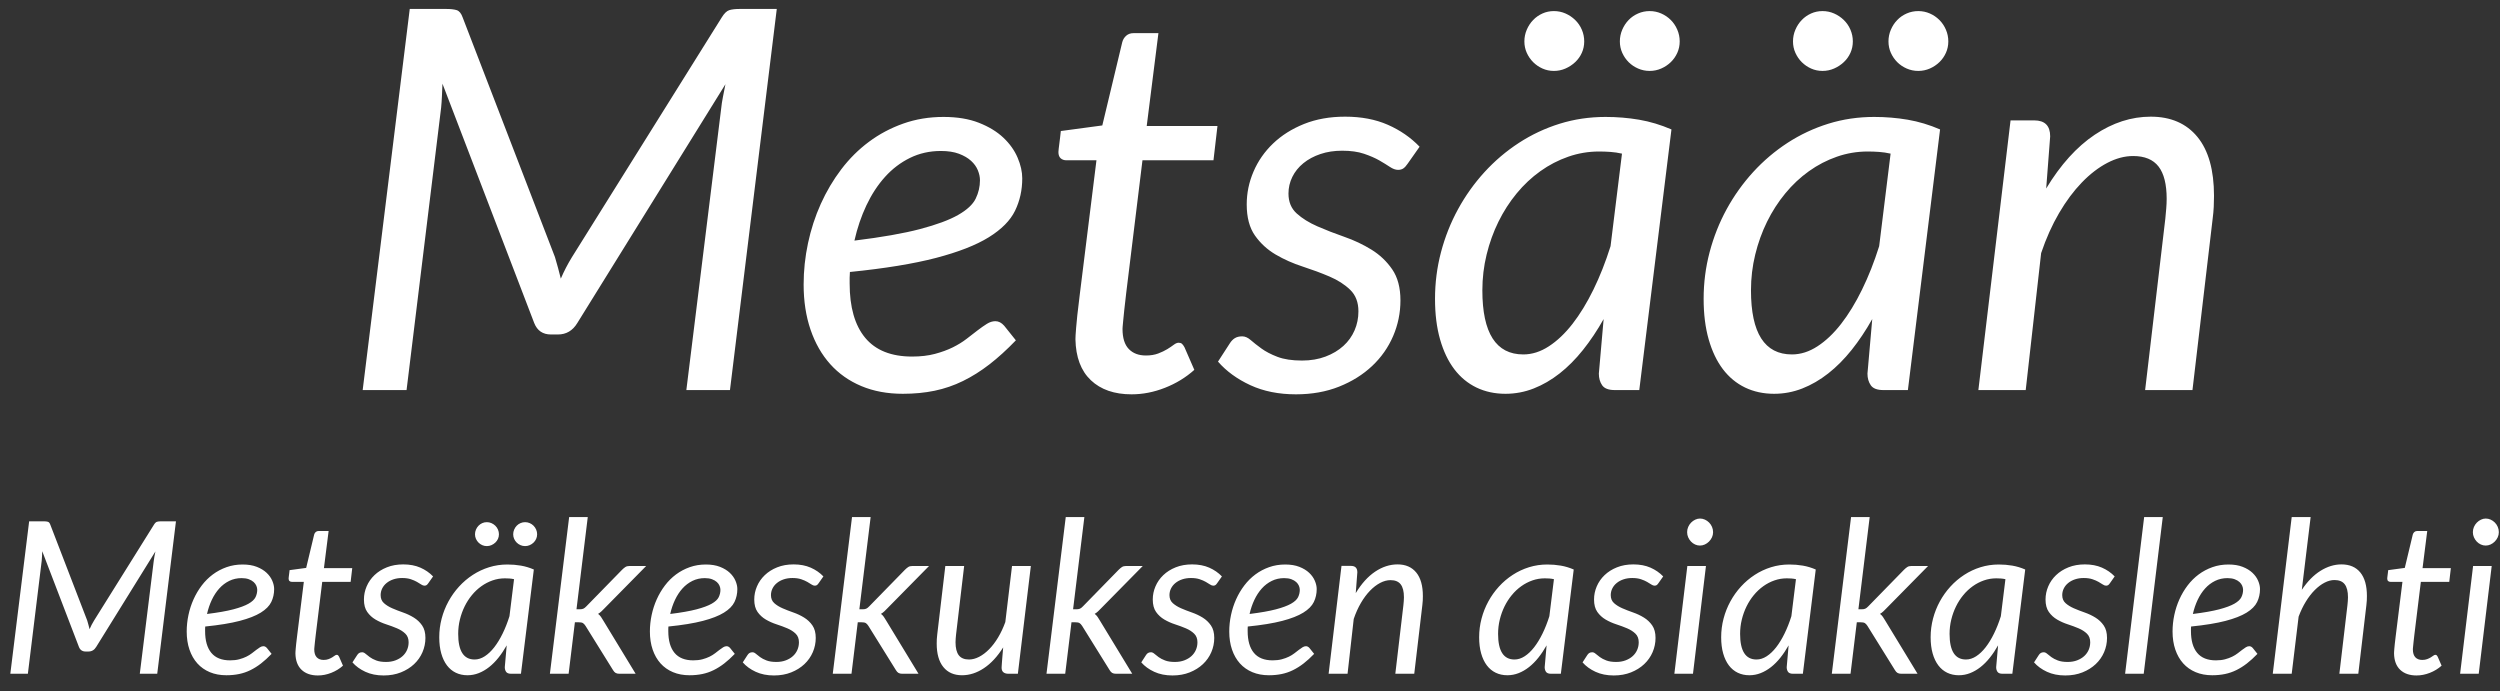
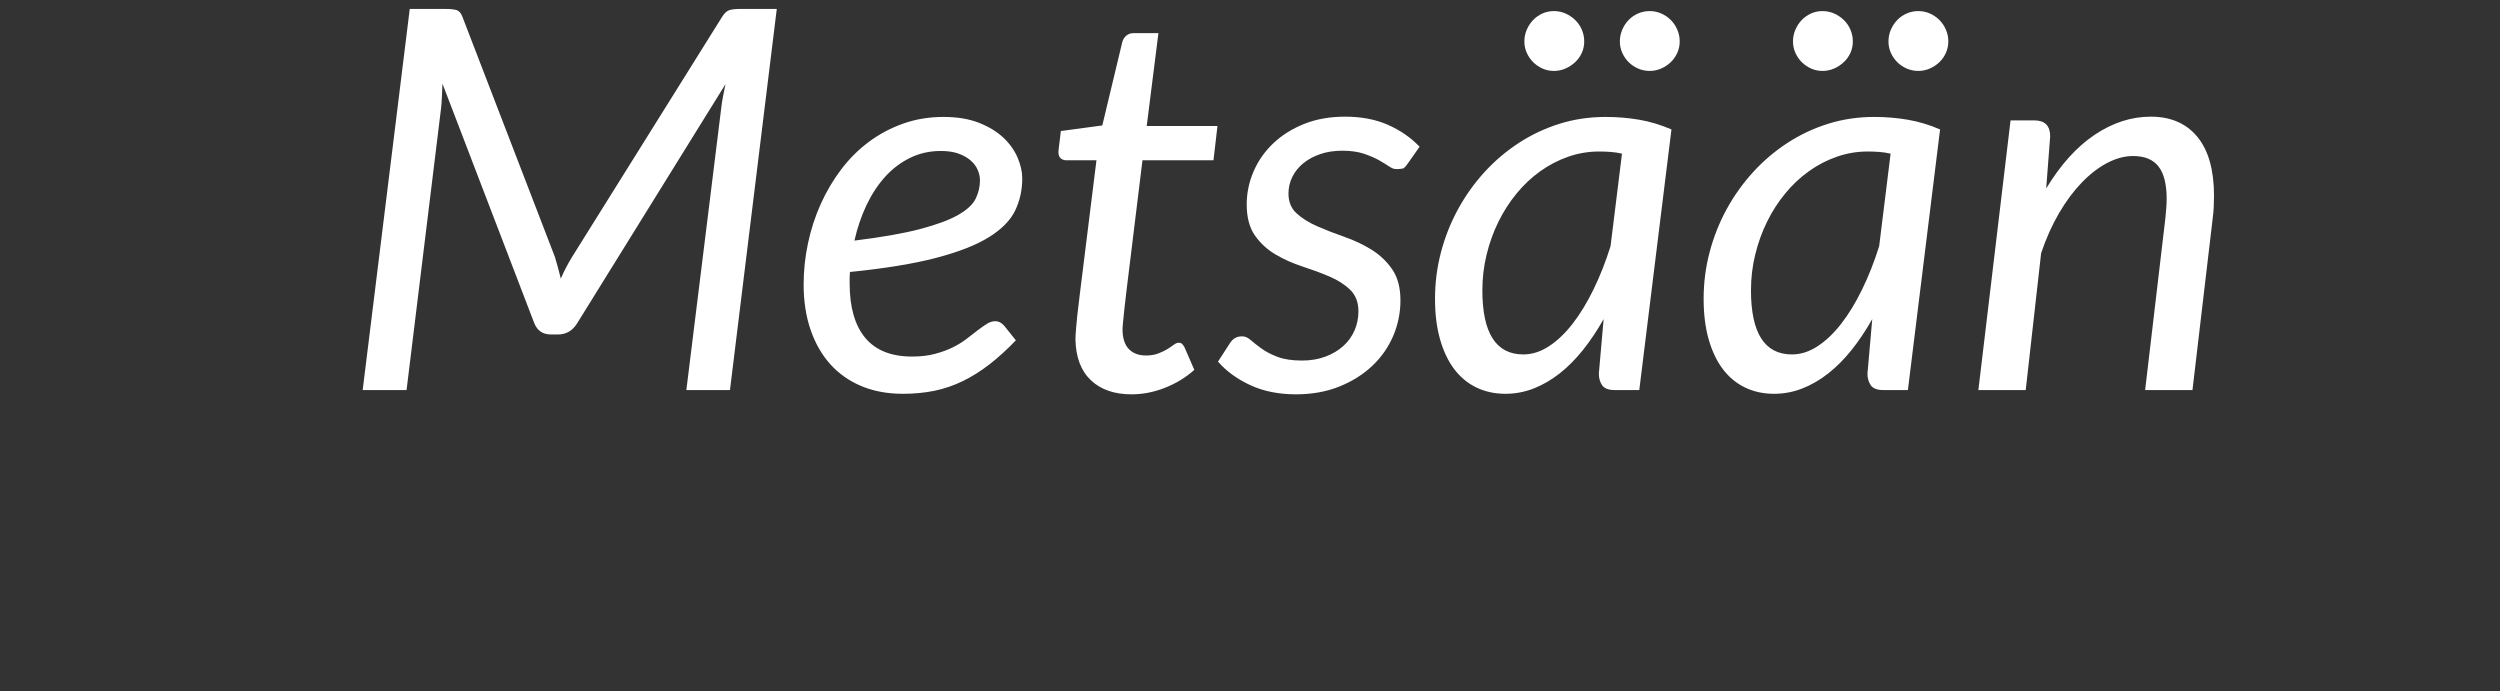
<svg xmlns="http://www.w3.org/2000/svg" width="141px" height="39px" viewBox="0 0 141 39" version="1.1">
  <rect x="0" y="0" width="141" height="39" fill="#333333" stroke="none" />
  <title>LOGO</title>
  <desc>Created with Sketch.</desc>
  <g id="Symbols" stroke="none" stroke-width="1" fill="none" fill-rule="evenodd">
    <g id="Mobile/Common/Header" transform="translate(-115, -22)" fill="#FFFFFF">
      <g id="Top">
        <g>
          <g id="LOGO" transform="translate(115, 18)">
-             <path d="M4.92,39 C4.944,39.084 4.967,39.165 4.989,39.243 C5.011,39.321 5.032,39.402 5.052,39.486 C5.124,39.318 5.208,39.156 5.304,39 L8.682,33.594 C8.738,33.502 8.795,33.447 8.853,33.429 C8.911,33.411 8.99,33.402 9.09,33.402 L9.924,33.402 L8.868,42 L7.884,42 L8.67,35.646 C8.678,35.566 8.691,35.48 8.709,35.388 C8.727,35.296 8.746,35.2 8.766,35.1 L5.424,40.488 C5.32,40.66 5.174,40.746 4.986,40.746 L4.83,40.746 C4.646,40.746 4.52,40.66 4.452,40.488 L2.382,35.088 C2.378,35.184 2.374,35.278 2.37,35.37 C2.366,35.462 2.36,35.548 2.352,35.628 L1.572,42 L0.582,42 L1.644,33.402 L2.466,33.402 C2.566,33.402 2.645,33.411 2.703,33.429 C2.761,33.447 2.806,33.502 2.838,33.594 L4.92,39 Z M15.462,37.224 C15.462,37.488 15.408,37.731 15.3,37.953 C15.192,38.175 14.994,38.375 14.706,38.553 C14.418,38.731 14.022,38.886 13.518,39.018 C13.014,39.15 12.366,39.256 11.574,39.336 C11.57,39.38 11.568,39.423 11.568,39.465 L11.568,39.594 C11.568,40.13 11.685,40.539 11.919,40.821 C12.153,41.103 12.506,41.244 12.978,41.244 C13.17,41.244 13.341,41.224 13.491,41.184 C13.641,41.144 13.775,41.095 13.893,41.037 C14.011,40.979 14.115,40.915 14.205,40.845 C14.295,40.775 14.378,40.711 14.454,40.653 C14.53,40.595 14.6,40.546 14.664,40.506 C14.728,40.466 14.792,40.446 14.856,40.446 C14.928,40.446 14.994,40.48 15.054,40.548 L15.318,40.878 C15.114,41.09 14.915,41.271 14.721,41.421 C14.527,41.571 14.328,41.696 14.124,41.796 C13.92,41.896 13.707,41.969 13.485,42.015 C13.263,42.061 13.024,42.084 12.768,42.084 C12.42,42.084 12.108,42.026 11.832,41.91 C11.556,41.794 11.322,41.629 11.13,41.415 C10.938,41.201 10.79,40.942 10.686,40.638 C10.582,40.334 10.53,39.994 10.53,39.618 C10.53,39.306 10.563,38.995 10.629,38.685 C10.695,38.375 10.791,38.08 10.917,37.8 C11.043,37.52 11.197,37.26 11.379,37.02 C11.561,36.78 11.769,36.573 12.003,36.399 C12.237,36.225 12.495,36.088 12.777,35.988 C13.059,35.888 13.362,35.838 13.686,35.838 C13.994,35.838 14.26,35.882 14.484,35.97 C14.708,36.058 14.892,36.17 15.036,36.306 C15.18,36.442 15.287,36.592 15.357,36.756 C15.427,36.92 15.462,37.076 15.462,37.224 Z M13.626,36.606 C13.374,36.606 13.142,36.658 12.93,36.762 C12.718,36.866 12.53,37.009 12.366,37.191 C12.202,37.373 12.062,37.587 11.946,37.833 C11.83,38.079 11.74,38.344 11.676,38.628 C12.292,38.552 12.786,38.465 13.158,38.367 C13.53,38.269 13.816,38.163 14.016,38.049 C14.216,37.935 14.348,37.812 14.412,37.68 C14.476,37.548 14.508,37.41 14.508,37.266 C14.508,37.194 14.492,37.119 14.46,37.041 C14.428,36.963 14.377,36.892 14.307,36.828 C14.237,36.764 14.146,36.711 14.034,36.669 C13.922,36.627 13.786,36.606 13.626,36.606 Z M16.662,40.854 C16.662,40.83 16.663,40.799 16.665,40.761 C16.667,40.723 16.671,40.668 16.677,40.596 C16.683,40.524 16.692,40.43 16.704,40.314 C16.716,40.198 16.734,40.046 16.758,39.858 L17.136,36.816 L16.458,36.816 C16.406,36.816 16.363,36.801 16.329,36.771 C16.295,36.741 16.278,36.694 16.278,36.63 C16.278,36.618 16.28,36.594 16.284,36.558 C16.288,36.522 16.293,36.481 16.299,36.435 C16.305,36.389 16.311,36.342 16.317,36.294 C16.323,36.246 16.328,36.2 16.332,36.156 L17.268,36.03 L17.718,34.152 C17.734,34.092 17.764,34.043 17.808,34.005 C17.852,33.967 17.906,33.948 17.97,33.948 L18.534,33.948 L18.27,36.042 L19.866,36.042 L19.776,36.816 L18.174,36.816 L17.808,39.804 C17.788,39.968 17.773,40.1 17.763,40.2 L17.739,40.44 C17.733,40.5 17.729,40.542 17.727,40.566 C17.725,40.59 17.724,40.608 17.724,40.62 C17.724,40.824 17.771,40.975 17.865,41.073 C17.959,41.171 18.088,41.22 18.252,41.22 C18.356,41.22 18.448,41.205 18.528,41.175 C18.608,41.145 18.677,41.112 18.735,41.076 C18.793,41.04 18.842,41.007 18.882,40.977 C18.922,40.947 18.958,40.932 18.99,40.932 C19.022,40.932 19.047,40.94 19.065,40.956 C19.083,40.972 19.102,40.998 19.122,41.034 L19.344,41.544 C19.152,41.716 18.931,41.851 18.681,41.949 C18.431,42.047 18.18,42.096 17.928,42.096 C17.54,42.096 17.234,41.99 17.01,41.778 C16.786,41.566 16.67,41.258 16.662,40.854 Z M24.156,36.894 C24.124,36.942 24.092,36.977 24.06,36.999 C24.028,37.021 23.988,37.032 23.94,37.032 C23.884,37.032 23.823,37.01 23.757,36.966 C23.691,36.922 23.611,36.873 23.517,36.819 C23.423,36.765 23.308,36.715 23.172,36.669 C23.036,36.623 22.872,36.6 22.68,36.6 C22.5,36.6 22.336,36.625 22.188,36.675 C22.04,36.725 21.912,36.794 21.804,36.882 C21.696,36.97 21.613,37.073 21.555,37.191 C21.497,37.309 21.468,37.434 21.468,37.566 C21.468,37.754 21.53,37.904 21.654,38.016 C21.778,38.128 21.934,38.225 22.122,38.307 C22.31,38.389 22.513,38.468 22.731,38.544 C22.949,38.62 23.152,38.716 23.34,38.832 C23.528,38.948 23.684,39.096 23.808,39.276 C23.932,39.456 23.994,39.69 23.994,39.978 C23.994,40.258 23.939,40.526 23.829,40.782 C23.719,41.038 23.561,41.263 23.355,41.457 C23.149,41.651 22.901,41.806 22.611,41.922 C22.321,42.038 21.996,42.096 21.636,42.096 C21.248,42.096 20.905,42.027 20.607,41.889 C20.309,41.751 20.066,41.574 19.878,41.358 L20.142,40.95 C20.174,40.898 20.212,40.858 20.256,40.83 C20.3,40.802 20.356,40.788 20.424,40.788 C20.488,40.788 20.552,40.816 20.616,40.872 C20.68,40.928 20.76,40.991 20.856,41.061 C20.952,41.131 21.073,41.194 21.219,41.25 C21.365,41.306 21.55,41.334 21.774,41.334 C21.97,41.334 22.147,41.304 22.305,41.244 C22.463,41.184 22.597,41.104 22.707,41.004 C22.817,40.904 22.901,40.787 22.959,40.653 C23.017,40.519 23.046,40.376 23.046,40.224 C23.046,40.02 22.984,39.858 22.86,39.738 C22.736,39.618 22.58,39.518 22.392,39.438 C22.204,39.358 22.002,39.283 21.786,39.213 C21.57,39.143 21.368,39.053 21.18,38.943 C20.992,38.833 20.836,38.69 20.712,38.514 C20.588,38.338 20.526,38.104 20.526,37.812 C20.526,37.556 20.577,37.309 20.679,37.071 C20.781,36.833 20.928,36.622 21.12,36.438 C21.312,36.254 21.545,36.107 21.819,35.997 C22.093,35.887 22.402,35.832 22.746,35.832 C23.11,35.832 23.431,35.893 23.709,36.015 C23.987,36.137 24.226,36.302 24.426,36.51 L24.156,36.894 Z M29.382,42 L28.83,42 C28.69,42 28.595,41.964 28.545,41.892 C28.495,41.82 28.47,41.732 28.47,41.628 L28.578,40.398 C28.434,40.654 28.279,40.886 28.113,41.094 C27.947,41.302 27.771,41.479 27.585,41.625 C27.399,41.771 27.204,41.884 27,41.964 C26.796,42.044 26.584,42.084 26.364,42.084 C26.124,42.084 25.906,42.037 25.71,41.943 C25.514,41.849 25.347,41.711 25.209,41.529 C25.071,41.347 24.964,41.123 24.888,40.857 C24.812,40.591 24.774,40.286 24.774,39.942 C24.774,39.582 24.819,39.231 24.909,38.889 C24.999,38.547 25.127,38.224 25.293,37.92 C25.459,37.616 25.658,37.337 25.89,37.083 C26.122,36.829 26.381,36.609 26.667,36.423 C26.953,36.237 27.26,36.093 27.588,35.991 C27.916,35.889 28.26,35.838 28.62,35.838 C28.88,35.838 29.133,35.859 29.379,35.901 C29.625,35.943 29.868,36.016 30.108,36.12 L29.382,42 Z M26.766,41.196 C26.962,41.196 27.154,41.135 27.342,41.013 C27.53,40.891 27.708,40.722 27.876,40.506 C28.044,40.29 28.201,40.033 28.347,39.735 C28.493,39.437 28.622,39.11 28.734,38.754 L28.992,36.666 C28.904,36.646 28.817,36.633 28.731,36.627 C28.645,36.621 28.56,36.618 28.476,36.618 C28.236,36.618 28.004,36.657 27.78,36.735 C27.556,36.813 27.346,36.922 27.15,37.062 C26.954,37.202 26.776,37.369 26.616,37.563 C26.456,37.757 26.319,37.97 26.205,38.202 C26.091,38.434 26.002,38.681 25.938,38.943 C25.874,39.205 25.842,39.474 25.842,39.75 C25.842,40.714 26.15,41.196 26.766,41.196 Z M28.14,34.134 C28.14,34.226 28.122,34.312 28.086,34.392 C28.05,34.472 28,34.542 27.936,34.602 C27.872,34.662 27.799,34.71 27.717,34.746 C27.635,34.782 27.548,34.8 27.456,34.8 C27.364,34.8 27.278,34.782 27.198,34.746 C27.118,34.71 27.048,34.662 26.988,34.602 C26.928,34.542 26.88,34.472 26.844,34.392 C26.808,34.312 26.79,34.226 26.79,34.134 C26.79,34.042 26.808,33.954 26.844,33.87 C26.88,33.786 26.928,33.713 26.988,33.651 C27.048,33.589 27.118,33.54 27.198,33.504 C27.278,33.468 27.364,33.45 27.456,33.45 C27.548,33.45 27.635,33.468 27.717,33.504 C27.799,33.54 27.872,33.589 27.936,33.651 C28,33.713 28.05,33.786 28.086,33.87 C28.122,33.954 28.14,34.042 28.14,34.134 Z M30.294,34.134 C30.294,34.226 30.276,34.312 30.24,34.392 C30.204,34.472 30.155,34.542 30.093,34.602 C30.031,34.662 29.959,34.71 29.877,34.746 C29.795,34.782 29.708,34.8 29.616,34.8 C29.524,34.8 29.437,34.782 29.355,34.746 C29.273,34.71 29.202,34.662 29.142,34.602 C29.082,34.542 29.034,34.472 28.998,34.392 C28.962,34.312 28.944,34.226 28.944,34.134 C28.944,34.042 28.962,33.954 28.998,33.87 C29.034,33.786 29.082,33.713 29.142,33.651 C29.202,33.589 29.273,33.54 29.355,33.504 C29.437,33.468 29.524,33.45 29.616,33.45 C29.708,33.45 29.795,33.468 29.877,33.504 C29.959,33.54 30.031,33.589 30.093,33.651 C30.155,33.713 30.204,33.786 30.24,33.87 C30.276,33.954 30.294,34.042 30.294,34.134 Z M33.15,33.162 L32.514,38.364 L32.7,38.364 C32.78,38.364 32.846,38.353 32.898,38.331 C32.95,38.309 33.008,38.264 33.072,38.196 L35.082,36.138 C35.146,36.074 35.208,36.022 35.268,35.982 C35.328,35.942 35.406,35.922 35.502,35.922 L36.444,35.922 L34.098,38.304 C34.038,38.368 33.979,38.427 33.921,38.481 C33.863,38.535 33.8,38.582 33.732,38.622 C33.796,38.67 33.85,38.726 33.894,38.79 C33.938,38.854 33.982,38.924 34.026,39 L35.85,42 L34.932,42 C34.844,42 34.773,41.984 34.719,41.952 C34.665,41.92 34.616,41.866 34.572,41.79 L33.024,39.3 C32.972,39.22 32.921,39.166 32.871,39.138 C32.821,39.11 32.74,39.096 32.628,39.096 L32.424,39.096 L32.07,42 L31.014,42 L32.1,33.162 L33.15,33.162 Z M41.586,37.224 C41.586,37.488 41.532,37.731 41.424,37.953 C41.316,38.175 41.118,38.375 40.83,38.553 C40.542,38.731 40.146,38.886 39.642,39.018 C39.138,39.15 38.49,39.256 37.698,39.336 C37.694,39.38 37.692,39.423 37.692,39.465 L37.692,39.594 C37.692,40.13 37.809,40.539 38.043,40.821 C38.277,41.103 38.63,41.244 39.102,41.244 C39.294,41.244 39.465,41.224 39.615,41.184 C39.765,41.144 39.899,41.095 40.017,41.037 C40.135,40.979 40.239,40.915 40.329,40.845 C40.419,40.775 40.502,40.711 40.578,40.653 C40.654,40.595 40.724,40.546 40.788,40.506 C40.852,40.466 40.916,40.446 40.98,40.446 C41.052,40.446 41.118,40.48 41.178,40.548 L41.442,40.878 C41.238,41.09 41.039,41.271 40.845,41.421 C40.651,41.571 40.452,41.696 40.248,41.796 C40.044,41.896 39.831,41.969 39.609,42.015 C39.387,42.061 39.148,42.084 38.892,42.084 C38.544,42.084 38.232,42.026 37.956,41.91 C37.68,41.794 37.446,41.629 37.254,41.415 C37.062,41.201 36.914,40.942 36.81,40.638 C36.706,40.334 36.654,39.994 36.654,39.618 C36.654,39.306 36.687,38.995 36.753,38.685 C36.819,38.375 36.915,38.08 37.041,37.8 C37.167,37.52 37.321,37.26 37.503,37.02 C37.685,36.78 37.893,36.573 38.127,36.399 C38.361,36.225 38.619,36.088 38.901,35.988 C39.183,35.888 39.486,35.838 39.81,35.838 C40.118,35.838 40.384,35.882 40.608,35.97 C40.832,36.058 41.016,36.17 41.16,36.306 C41.304,36.442 41.411,36.592 41.481,36.756 C41.551,36.92 41.586,37.076 41.586,37.224 Z M39.75,36.606 C39.498,36.606 39.266,36.658 39.054,36.762 C38.842,36.866 38.654,37.009 38.49,37.191 C38.326,37.373 38.186,37.587 38.07,37.833 C37.954,38.079 37.864,38.344 37.8,38.628 C38.416,38.552 38.91,38.465 39.282,38.367 C39.654,38.269 39.94,38.163 40.14,38.049 C40.34,37.935 40.472,37.812 40.536,37.68 C40.6,37.548 40.632,37.41 40.632,37.266 C40.632,37.194 40.616,37.119 40.584,37.041 C40.552,36.963 40.501,36.892 40.431,36.828 C40.361,36.764 40.27,36.711 40.158,36.669 C40.046,36.627 39.91,36.606 39.75,36.606 Z M46.17,36.894 C46.138,36.942 46.106,36.977 46.074,36.999 C46.042,37.021 46.002,37.032 45.954,37.032 C45.898,37.032 45.837,37.01 45.771,36.966 C45.705,36.922 45.625,36.873 45.531,36.819 C45.437,36.765 45.322,36.715 45.186,36.669 C45.05,36.623 44.886,36.6 44.694,36.6 C44.514,36.6 44.35,36.625 44.202,36.675 C44.054,36.725 43.926,36.794 43.818,36.882 C43.71,36.97 43.627,37.073 43.569,37.191 C43.511,37.309 43.482,37.434 43.482,37.566 C43.482,37.754 43.544,37.904 43.668,38.016 C43.792,38.128 43.948,38.225 44.136,38.307 C44.324,38.389 44.527,38.468 44.745,38.544 C44.963,38.62 45.166,38.716 45.354,38.832 C45.542,38.948 45.698,39.096 45.822,39.276 C45.946,39.456 46.008,39.69 46.008,39.978 C46.008,40.258 45.953,40.526 45.843,40.782 C45.733,41.038 45.575,41.263 45.369,41.457 C45.163,41.651 44.915,41.806 44.625,41.922 C44.335,42.038 44.01,42.096 43.65,42.096 C43.262,42.096 42.919,42.027 42.621,41.889 C42.323,41.751 42.08,41.574 41.892,41.358 L42.156,40.95 C42.188,40.898 42.226,40.858 42.27,40.83 C42.314,40.802 42.37,40.788 42.438,40.788 C42.502,40.788 42.566,40.816 42.63,40.872 C42.694,40.928 42.774,40.991 42.87,41.061 C42.966,41.131 43.087,41.194 43.233,41.25 C43.379,41.306 43.564,41.334 43.788,41.334 C43.984,41.334 44.161,41.304 44.319,41.244 C44.477,41.184 44.611,41.104 44.721,41.004 C44.831,40.904 44.915,40.787 44.973,40.653 C45.031,40.519 45.06,40.376 45.06,40.224 C45.06,40.02 44.998,39.858 44.874,39.738 C44.75,39.618 44.594,39.518 44.406,39.438 C44.218,39.358 44.016,39.283 43.8,39.213 C43.584,39.143 43.382,39.053 43.194,38.943 C43.006,38.833 42.85,38.69 42.726,38.514 C42.602,38.338 42.54,38.104 42.54,37.812 C42.54,37.556 42.591,37.309 42.693,37.071 C42.795,36.833 42.942,36.622 43.134,36.438 C43.326,36.254 43.559,36.107 43.833,35.997 C44.107,35.887 44.416,35.832 44.76,35.832 C45.124,35.832 45.445,35.893 45.723,36.015 C46.001,36.137 46.24,36.302 46.44,36.51 L46.17,36.894 Z M49.104,33.162 L48.468,38.364 L48.654,38.364 C48.734,38.364 48.8,38.353 48.852,38.331 C48.904,38.309 48.962,38.264 49.026,38.196 L51.036,36.138 C51.1,36.074 51.162,36.022 51.222,35.982 C51.282,35.942 51.36,35.922 51.456,35.922 L52.398,35.922 L50.052,38.304 C49.992,38.368 49.933,38.427 49.875,38.481 C49.817,38.535 49.754,38.582 49.686,38.622 C49.75,38.67 49.804,38.726 49.848,38.79 C49.892,38.854 49.936,38.924 49.98,39 L51.804,42 L50.886,42 C50.798,42 50.727,41.984 50.673,41.952 C50.619,41.92 50.57,41.866 50.526,41.79 L48.978,39.3 C48.926,39.22 48.875,39.166 48.825,39.138 C48.775,39.11 48.694,39.096 48.582,39.096 L48.378,39.096 L48.024,42 L46.968,42 L48.054,33.162 L49.104,33.162 Z M54.378,35.922 L53.922,39.786 C53.914,39.866 53.907,39.942 53.901,40.014 C53.895,40.086 53.892,40.156 53.892,40.224 C53.892,40.552 53.953,40.796 54.075,40.956 C54.197,41.116 54.39,41.196 54.654,41.196 C54.838,41.196 55.027,41.146 55.221,41.046 C55.415,40.946 55.603,40.804 55.785,40.62 C55.967,40.436 56.136,40.214 56.292,39.954 C56.448,39.694 56.584,39.404 56.7,39.084 L57.078,35.922 L58.14,35.922 L57.408,42 L56.88,42 C56.756,42 56.66,41.972 56.592,41.916 C56.524,41.86 56.49,41.774 56.49,41.658 C56.49,41.654 56.492,41.618 56.496,41.55 C56.5,41.482 56.505,41.408 56.511,41.328 C56.517,41.248 56.523,41.174 56.529,41.106 C56.535,41.038 56.538,41.002 56.538,40.998 L56.58,40.512 C56.256,41.028 55.894,41.419 55.494,41.685 C55.094,41.951 54.682,42.084 54.258,42.084 C53.806,42.084 53.455,41.93 53.205,41.622 C52.955,41.314 52.83,40.872 52.83,40.296 C52.83,40.216 52.832,40.134 52.836,40.05 C52.84,39.966 52.848,39.878 52.86,39.786 L53.316,35.922 L54.378,35.922 Z M61.158,33.162 L60.522,38.364 L60.708,38.364 C60.788,38.364 60.854,38.353 60.906,38.331 C60.958,38.309 61.016,38.264 61.08,38.196 L63.09,36.138 C63.154,36.074 63.216,36.022 63.276,35.982 C63.336,35.942 63.414,35.922 63.51,35.922 L64.452,35.922 L62.106,38.304 C62.046,38.368 61.987,38.427 61.929,38.481 C61.871,38.535 61.808,38.582 61.74,38.622 C61.804,38.67 61.858,38.726 61.902,38.79 C61.946,38.854 61.99,38.924 62.034,39 L63.858,42 L62.94,42 C62.852,42 62.781,41.984 62.727,41.952 C62.673,41.92 62.624,41.866 62.58,41.79 L61.032,39.3 C60.98,39.22 60.929,39.166 60.879,39.138 C60.829,39.11 60.748,39.096 60.636,39.096 L60.432,39.096 L60.078,42 L59.022,42 L60.108,33.162 L61.158,33.162 Z M68.646,36.894 C68.614,36.942 68.582,36.977 68.55,36.999 C68.518,37.021 68.478,37.032 68.43,37.032 C68.374,37.032 68.313,37.01 68.247,36.966 C68.181,36.922 68.101,36.873 68.007,36.819 C67.913,36.765 67.798,36.715 67.662,36.669 C67.526,36.623 67.362,36.6 67.17,36.6 C66.99,36.6 66.826,36.625 66.678,36.675 C66.53,36.725 66.402,36.794 66.294,36.882 C66.186,36.97 66.103,37.073 66.045,37.191 C65.987,37.309 65.958,37.434 65.958,37.566 C65.958,37.754 66.02,37.904 66.144,38.016 C66.268,38.128 66.424,38.225 66.612,38.307 C66.8,38.389 67.003,38.468 67.221,38.544 C67.439,38.62 67.642,38.716 67.83,38.832 C68.018,38.948 68.174,39.096 68.298,39.276 C68.422,39.456 68.484,39.69 68.484,39.978 C68.484,40.258 68.429,40.526 68.319,40.782 C68.209,41.038 68.051,41.263 67.845,41.457 C67.639,41.651 67.391,41.806 67.101,41.922 C66.811,42.038 66.486,42.096 66.126,42.096 C65.738,42.096 65.395,42.027 65.097,41.889 C64.799,41.751 64.556,41.574 64.368,41.358 L64.632,40.95 C64.664,40.898 64.702,40.858 64.746,40.83 C64.79,40.802 64.846,40.788 64.914,40.788 C64.978,40.788 65.042,40.816 65.106,40.872 C65.17,40.928 65.25,40.991 65.346,41.061 C65.442,41.131 65.563,41.194 65.709,41.25 C65.855,41.306 66.04,41.334 66.264,41.334 C66.46,41.334 66.637,41.304 66.795,41.244 C66.953,41.184 67.087,41.104 67.197,41.004 C67.307,40.904 67.391,40.787 67.449,40.653 C67.507,40.519 67.536,40.376 67.536,40.224 C67.536,40.02 67.474,39.858 67.35,39.738 C67.226,39.618 67.07,39.518 66.882,39.438 C66.694,39.358 66.492,39.283 66.276,39.213 C66.06,39.143 65.858,39.053 65.67,38.943 C65.482,38.833 65.326,38.69 65.202,38.514 C65.078,38.338 65.016,38.104 65.016,37.812 C65.016,37.556 65.067,37.309 65.169,37.071 C65.271,36.833 65.418,36.622 65.61,36.438 C65.802,36.254 66.035,36.107 66.309,35.997 C66.583,35.887 66.892,35.832 67.236,35.832 C67.6,35.832 67.921,35.893 68.199,36.015 C68.477,36.137 68.716,36.302 68.916,36.51 L68.646,36.894 Z M74.262,37.224 C74.262,37.488 74.208,37.731 74.1,37.953 C73.992,38.175 73.794,38.375 73.506,38.553 C73.218,38.731 72.822,38.886 72.318,39.018 C71.814,39.15 71.166,39.256 70.374,39.336 C70.37,39.38 70.368,39.423 70.368,39.465 L70.368,39.594 C70.368,40.13 70.485,40.539 70.719,40.821 C70.953,41.103 71.306,41.244 71.778,41.244 C71.97,41.244 72.141,41.224 72.291,41.184 C72.441,41.144 72.575,41.095 72.693,41.037 C72.811,40.979 72.915,40.915 73.005,40.845 C73.095,40.775 73.178,40.711 73.254,40.653 C73.33,40.595 73.4,40.546 73.464,40.506 C73.528,40.466 73.592,40.446 73.656,40.446 C73.728,40.446 73.794,40.48 73.854,40.548 L74.118,40.878 C73.914,41.09 73.715,41.271 73.521,41.421 C73.327,41.571 73.128,41.696 72.924,41.796 C72.72,41.896 72.507,41.969 72.285,42.015 C72.063,42.061 71.824,42.084 71.568,42.084 C71.22,42.084 70.908,42.026 70.632,41.91 C70.356,41.794 70.122,41.629 69.93,41.415 C69.738,41.201 69.59,40.942 69.486,40.638 C69.382,40.334 69.33,39.994 69.33,39.618 C69.33,39.306 69.363,38.995 69.429,38.685 C69.495,38.375 69.591,38.08 69.717,37.8 C69.843,37.52 69.997,37.26 70.179,37.02 C70.361,36.78 70.569,36.573 70.803,36.399 C71.037,36.225 71.295,36.088 71.577,35.988 C71.859,35.888 72.162,35.838 72.486,35.838 C72.794,35.838 73.06,35.882 73.284,35.97 C73.508,36.058 73.692,36.17 73.836,36.306 C73.98,36.442 74.087,36.592 74.157,36.756 C74.227,36.92 74.262,37.076 74.262,37.224 Z M72.426,36.606 C72.174,36.606 71.942,36.658 71.73,36.762 C71.518,36.866 71.33,37.009 71.166,37.191 C71.002,37.373 70.862,37.587 70.746,37.833 C70.63,38.079 70.54,38.344 70.476,38.628 C71.092,38.552 71.586,38.465 71.958,38.367 C72.33,38.269 72.616,38.163 72.816,38.049 C73.016,37.935 73.148,37.812 73.212,37.68 C73.276,37.548 73.308,37.41 73.308,37.266 C73.308,37.194 73.292,37.119 73.26,37.041 C73.228,36.963 73.177,36.892 73.107,36.828 C73.037,36.764 72.946,36.711 72.834,36.669 C72.722,36.627 72.586,36.606 72.426,36.606 Z M74.934,42 L75.66,35.916 L76.194,35.916 C76.434,35.916 76.554,36.036 76.554,36.276 L76.464,37.452 C76.788,36.916 77.153,36.512 77.559,36.24 C77.965,35.968 78.386,35.832 78.822,35.832 C79.274,35.832 79.625,35.984 79.875,36.288 C80.125,36.592 80.25,37.036 80.25,37.62 C80.25,37.7 80.248,37.782 80.244,37.866 C80.24,37.95 80.232,38.038 80.22,38.13 L79.764,42 L78.696,42 L79.152,38.13 C79.16,38.05 79.167,37.973 79.173,37.899 C79.179,37.825 79.182,37.754 79.182,37.686 C79.182,37.358 79.121,37.115 78.999,36.957 C78.877,36.799 78.686,36.72 78.426,36.72 C78.234,36.72 78.039,36.772 77.841,36.876 C77.643,36.98 77.452,37.127 77.268,37.317 C77.084,37.507 76.913,37.737 76.755,38.007 C76.597,38.277 76.462,38.578 76.35,38.91 L76.002,42 L74.934,42 Z M88.032,42 L87.48,42 C87.34,42 87.245,41.964 87.195,41.892 C87.145,41.82 87.12,41.732 87.12,41.628 L87.228,40.398 C87.084,40.654 86.929,40.886 86.763,41.094 C86.597,41.302 86.421,41.479 86.235,41.625 C86.049,41.771 85.854,41.884 85.65,41.964 C85.446,42.044 85.234,42.084 85.014,42.084 C84.774,42.084 84.556,42.037 84.36,41.943 C84.164,41.849 83.997,41.711 83.859,41.529 C83.721,41.347 83.614,41.123 83.538,40.857 C83.462,40.591 83.424,40.286 83.424,39.942 C83.424,39.582 83.469,39.231 83.559,38.889 C83.649,38.547 83.777,38.224 83.943,37.92 C84.109,37.616 84.308,37.337 84.54,37.083 C84.772,36.829 85.031,36.609 85.317,36.423 C85.603,36.237 85.91,36.093 86.238,35.991 C86.566,35.889 86.91,35.838 87.27,35.838 C87.53,35.838 87.783,35.859 88.029,35.901 C88.275,35.943 88.518,36.016 88.758,36.12 L88.032,42 Z M85.416,41.196 C85.612,41.196 85.804,41.135 85.992,41.013 C86.18,40.891 86.358,40.722 86.526,40.506 C86.694,40.29 86.851,40.033 86.997,39.735 C87.143,39.437 87.272,39.11 87.384,38.754 L87.642,36.666 C87.554,36.646 87.467,36.633 87.381,36.627 C87.295,36.621 87.21,36.618 87.126,36.618 C86.886,36.618 86.654,36.657 86.43,36.735 C86.206,36.813 85.996,36.922 85.8,37.062 C85.604,37.202 85.426,37.369 85.266,37.563 C85.106,37.757 84.969,37.97 84.855,38.202 C84.741,38.434 84.652,38.681 84.588,38.943 C84.524,39.205 84.492,39.474 84.492,39.75 C84.492,40.714 84.8,41.196 85.416,41.196 Z M93.534,36.894 C93.502,36.942 93.47,36.977 93.438,36.999 C93.406,37.021 93.366,37.032 93.318,37.032 C93.262,37.032 93.201,37.01 93.135,36.966 C93.069,36.922 92.989,36.873 92.895,36.819 C92.801,36.765 92.686,36.715 92.55,36.669 C92.414,36.623 92.25,36.6 92.058,36.6 C91.878,36.6 91.714,36.625 91.566,36.675 C91.418,36.725 91.29,36.794 91.182,36.882 C91.074,36.97 90.991,37.073 90.933,37.191 C90.875,37.309 90.846,37.434 90.846,37.566 C90.846,37.754 90.908,37.904 91.032,38.016 C91.156,38.128 91.312,38.225 91.5,38.307 C91.688,38.389 91.891,38.468 92.109,38.544 C92.327,38.62 92.53,38.716 92.718,38.832 C92.906,38.948 93.062,39.096 93.186,39.276 C93.31,39.456 93.372,39.69 93.372,39.978 C93.372,40.258 93.317,40.526 93.207,40.782 C93.097,41.038 92.939,41.263 92.733,41.457 C92.527,41.651 92.279,41.806 91.989,41.922 C91.699,42.038 91.374,42.096 91.014,42.096 C90.626,42.096 90.283,42.027 89.985,41.889 C89.687,41.751 89.444,41.574 89.256,41.358 L89.52,40.95 C89.552,40.898 89.59,40.858 89.634,40.83 C89.678,40.802 89.734,40.788 89.802,40.788 C89.866,40.788 89.93,40.816 89.994,40.872 C90.058,40.928 90.138,40.991 90.234,41.061 C90.33,41.131 90.451,41.194 90.597,41.25 C90.743,41.306 90.928,41.334 91.152,41.334 C91.348,41.334 91.525,41.304 91.683,41.244 C91.841,41.184 91.975,41.104 92.085,41.004 C92.195,40.904 92.279,40.787 92.337,40.653 C92.395,40.519 92.424,40.376 92.424,40.224 C92.424,40.02 92.362,39.858 92.238,39.738 C92.114,39.618 91.958,39.518 91.77,39.438 C91.582,39.358 91.38,39.283 91.164,39.213 C90.948,39.143 90.746,39.053 90.558,38.943 C90.37,38.833 90.214,38.69 90.09,38.514 C89.966,38.338 89.904,38.104 89.904,37.812 C89.904,37.556 89.955,37.309 90.057,37.071 C90.159,36.833 90.306,36.622 90.498,36.438 C90.69,36.254 90.923,36.107 91.197,35.997 C91.471,35.887 91.78,35.832 92.124,35.832 C92.488,35.832 92.809,35.893 93.087,36.015 C93.365,36.137 93.604,36.302 93.804,36.51 L93.534,36.894 Z M96.216,35.922 L95.484,42 L94.434,42 L95.166,35.922 L96.216,35.922 Z M96.618,34.014 C96.618,34.118 96.597,34.215 96.555,34.305 C96.513,34.395 96.457,34.475 96.387,34.545 C96.317,34.615 96.238,34.67 96.15,34.71 C96.062,34.75 95.97,34.77 95.874,34.77 C95.782,34.77 95.692,34.75 95.604,34.71 C95.516,34.67 95.439,34.615 95.373,34.545 C95.307,34.475 95.254,34.395 95.214,34.305 C95.174,34.215 95.154,34.118 95.154,34.014 C95.154,33.91 95.174,33.812 95.214,33.72 C95.254,33.628 95.308,33.547 95.376,33.477 C95.444,33.407 95.522,33.351 95.61,33.309 C95.698,33.267 95.788,33.246 95.88,33.246 C95.976,33.246 96.068,33.266 96.156,33.306 C96.244,33.346 96.323,33.401 96.393,33.471 C96.463,33.541 96.518,33.623 96.558,33.717 C96.598,33.811 96.618,33.91 96.618,34.014 Z M101.682,42 L101.13,42 C100.99,42 100.895,41.964 100.845,41.892 C100.795,41.82 100.77,41.732 100.77,41.628 L100.878,40.398 C100.734,40.654 100.579,40.886 100.413,41.094 C100.247,41.302 100.071,41.479 99.885,41.625 C99.699,41.771 99.504,41.884 99.3,41.964 C99.096,42.044 98.884,42.084 98.664,42.084 C98.424,42.084 98.206,42.037 98.01,41.943 C97.814,41.849 97.647,41.711 97.509,41.529 C97.371,41.347 97.264,41.123 97.188,40.857 C97.112,40.591 97.074,40.286 97.074,39.942 C97.074,39.582 97.119,39.231 97.209,38.889 C97.299,38.547 97.427,38.224 97.593,37.92 C97.759,37.616 97.958,37.337 98.19,37.083 C98.422,36.829 98.681,36.609 98.967,36.423 C99.253,36.237 99.56,36.093 99.888,35.991 C100.216,35.889 100.56,35.838 100.92,35.838 C101.18,35.838 101.433,35.859 101.679,35.901 C101.925,35.943 102.168,36.016 102.408,36.12 L101.682,42 Z M99.066,41.196 C99.262,41.196 99.454,41.135 99.642,41.013 C99.83,40.891 100.008,40.722 100.176,40.506 C100.344,40.29 100.501,40.033 100.647,39.735 C100.793,39.437 100.922,39.11 101.034,38.754 L101.292,36.666 C101.204,36.646 101.117,36.633 101.031,36.627 C100.945,36.621 100.86,36.618 100.776,36.618 C100.536,36.618 100.304,36.657 100.08,36.735 C99.856,36.813 99.646,36.922 99.45,37.062 C99.254,37.202 99.076,37.369 98.916,37.563 C98.756,37.757 98.619,37.97 98.505,38.202 C98.391,38.434 98.302,38.681 98.238,38.943 C98.174,39.205 98.142,39.474 98.142,39.75 C98.142,40.714 98.45,41.196 99.066,41.196 Z M105.45,33.162 L104.814,38.364 L105,38.364 C105.08,38.364 105.146,38.353 105.198,38.331 C105.25,38.309 105.308,38.264 105.372,38.196 L107.382,36.138 C107.446,36.074 107.508,36.022 107.568,35.982 C107.628,35.942 107.706,35.922 107.802,35.922 L108.744,35.922 L106.398,38.304 C106.338,38.368 106.279,38.427 106.221,38.481 C106.163,38.535 106.1,38.582 106.032,38.622 C106.096,38.67 106.15,38.726 106.194,38.79 C106.238,38.854 106.282,38.924 106.326,39 L108.15,42 L107.232,42 C107.144,42 107.073,41.984 107.019,41.952 C106.965,41.92 106.916,41.866 106.872,41.79 L105.324,39.3 C105.272,39.22 105.221,39.166 105.171,39.138 C105.121,39.11 105.04,39.096 104.928,39.096 L104.724,39.096 L104.37,42 L103.314,42 L104.4,33.162 L105.45,33.162 Z M113.496,42 L112.944,42 C112.804,42 112.709,41.964 112.659,41.892 C112.609,41.82 112.584,41.732 112.584,41.628 L112.692,40.398 C112.548,40.654 112.393,40.886 112.227,41.094 C112.061,41.302 111.885,41.479 111.699,41.625 C111.513,41.771 111.318,41.884 111.114,41.964 C110.91,42.044 110.698,42.084 110.478,42.084 C110.238,42.084 110.02,42.037 109.824,41.943 C109.628,41.849 109.461,41.711 109.323,41.529 C109.185,41.347 109.078,41.123 109.002,40.857 C108.926,40.591 108.888,40.286 108.888,39.942 C108.888,39.582 108.933,39.231 109.023,38.889 C109.113,38.547 109.241,38.224 109.407,37.92 C109.573,37.616 109.772,37.337 110.004,37.083 C110.236,36.829 110.495,36.609 110.781,36.423 C111.067,36.237 111.374,36.093 111.702,35.991 C112.03,35.889 112.374,35.838 112.734,35.838 C112.994,35.838 113.247,35.859 113.493,35.901 C113.739,35.943 113.982,36.016 114.222,36.12 L113.496,42 Z M110.88,41.196 C111.076,41.196 111.268,41.135 111.456,41.013 C111.644,40.891 111.822,40.722 111.99,40.506 C112.158,40.29 112.315,40.033 112.461,39.735 C112.607,39.437 112.736,39.11 112.848,38.754 L113.106,36.666 C113.018,36.646 112.931,36.633 112.845,36.627 C112.759,36.621 112.674,36.618 112.59,36.618 C112.35,36.618 112.118,36.657 111.894,36.735 C111.67,36.813 111.46,36.922 111.264,37.062 C111.068,37.202 110.89,37.369 110.73,37.563 C110.57,37.757 110.433,37.97 110.319,38.202 C110.205,38.434 110.116,38.681 110.052,38.943 C109.988,39.205 109.956,39.474 109.956,39.75 C109.956,40.714 110.264,41.196 110.88,41.196 Z M118.998,36.894 C118.966,36.942 118.934,36.977 118.902,36.999 C118.87,37.021 118.83,37.032 118.782,37.032 C118.726,37.032 118.665,37.01 118.599,36.966 C118.533,36.922 118.453,36.873 118.359,36.819 C118.265,36.765 118.15,36.715 118.014,36.669 C117.878,36.623 117.714,36.6 117.522,36.6 C117.342,36.6 117.178,36.625 117.03,36.675 C116.882,36.725 116.754,36.794 116.646,36.882 C116.538,36.97 116.455,37.073 116.397,37.191 C116.339,37.309 116.31,37.434 116.31,37.566 C116.31,37.754 116.372,37.904 116.496,38.016 C116.62,38.128 116.776,38.225 116.964,38.307 C117.152,38.389 117.355,38.468 117.573,38.544 C117.791,38.62 117.994,38.716 118.182,38.832 C118.37,38.948 118.526,39.096 118.65,39.276 C118.774,39.456 118.836,39.69 118.836,39.978 C118.836,40.258 118.781,40.526 118.671,40.782 C118.561,41.038 118.403,41.263 118.197,41.457 C117.991,41.651 117.743,41.806 117.453,41.922 C117.163,42.038 116.838,42.096 116.478,42.096 C116.09,42.096 115.747,42.027 115.449,41.889 C115.151,41.751 114.908,41.574 114.72,41.358 L114.984,40.95 C115.016,40.898 115.054,40.858 115.098,40.83 C115.142,40.802 115.198,40.788 115.266,40.788 C115.33,40.788 115.394,40.816 115.458,40.872 C115.522,40.928 115.602,40.991 115.698,41.061 C115.794,41.131 115.915,41.194 116.061,41.25 C116.207,41.306 116.392,41.334 116.616,41.334 C116.812,41.334 116.989,41.304 117.147,41.244 C117.305,41.184 117.439,41.104 117.549,41.004 C117.659,40.904 117.743,40.787 117.801,40.653 C117.859,40.519 117.888,40.376 117.888,40.224 C117.888,40.02 117.826,39.858 117.702,39.738 C117.578,39.618 117.422,39.518 117.234,39.438 C117.046,39.358 116.844,39.283 116.628,39.213 C116.412,39.143 116.21,39.053 116.022,38.943 C115.834,38.833 115.678,38.69 115.554,38.514 C115.43,38.338 115.368,38.104 115.368,37.812 C115.368,37.556 115.419,37.309 115.521,37.071 C115.623,36.833 115.77,36.622 115.962,36.438 C116.154,36.254 116.387,36.107 116.661,35.997 C116.935,35.887 117.244,35.832 117.588,35.832 C117.952,35.832 118.273,35.893 118.551,36.015 C118.829,36.137 119.068,36.302 119.268,36.51 L118.998,36.894 Z M119.856,42 L120.93,33.162 L121.98,33.162 L120.906,42 L119.856,42 Z M127.464,37.224 C127.464,37.488 127.41,37.731 127.302,37.953 C127.194,38.175 126.996,38.375 126.708,38.553 C126.42,38.731 126.024,38.886 125.52,39.018 C125.016,39.15 124.368,39.256 123.576,39.336 C123.572,39.38 123.57,39.423 123.57,39.465 L123.57,39.594 C123.57,40.13 123.687,40.539 123.921,40.821 C124.155,41.103 124.508,41.244 124.98,41.244 C125.172,41.244 125.343,41.224 125.493,41.184 C125.643,41.144 125.777,41.095 125.895,41.037 C126.013,40.979 126.117,40.915 126.207,40.845 C126.297,40.775 126.38,40.711 126.456,40.653 C126.532,40.595 126.602,40.546 126.666,40.506 C126.73,40.466 126.794,40.446 126.858,40.446 C126.93,40.446 126.996,40.48 127.056,40.548 L127.32,40.878 C127.116,41.09 126.917,41.271 126.723,41.421 C126.529,41.571 126.33,41.696 126.126,41.796 C125.922,41.896 125.709,41.969 125.487,42.015 C125.265,42.061 125.026,42.084 124.77,42.084 C124.422,42.084 124.11,42.026 123.834,41.91 C123.558,41.794 123.324,41.629 123.132,41.415 C122.94,41.201 122.792,40.942 122.688,40.638 C122.584,40.334 122.532,39.994 122.532,39.618 C122.532,39.306 122.565,38.995 122.631,38.685 C122.697,38.375 122.793,38.08 122.919,37.8 C123.045,37.52 123.199,37.26 123.381,37.02 C123.563,36.78 123.771,36.573 124.005,36.399 C124.239,36.225 124.497,36.088 124.779,35.988 C125.061,35.888 125.364,35.838 125.688,35.838 C125.996,35.838 126.262,35.882 126.486,35.97 C126.71,36.058 126.894,36.17 127.038,36.306 C127.182,36.442 127.289,36.592 127.359,36.756 C127.429,36.92 127.464,37.076 127.464,37.224 Z M125.628,36.606 C125.376,36.606 125.144,36.658 124.932,36.762 C124.72,36.866 124.532,37.009 124.368,37.191 C124.204,37.373 124.064,37.587 123.948,37.833 C123.832,38.079 123.742,38.344 123.678,38.628 C124.294,38.552 124.788,38.465 125.16,38.367 C125.532,38.269 125.818,38.163 126.018,38.049 C126.218,37.935 126.35,37.812 126.414,37.68 C126.478,37.548 126.51,37.41 126.51,37.266 C126.51,37.194 126.494,37.119 126.462,37.041 C126.43,36.963 126.379,36.892 126.309,36.828 C126.239,36.764 126.148,36.711 126.036,36.669 C125.924,36.627 125.788,36.606 125.628,36.606 Z M128.184,42 L129.252,33.162 L130.32,33.162 L129.822,37.266 C130.138,36.794 130.489,36.437 130.875,36.195 C131.261,35.953 131.656,35.832 132.06,35.832 C132.52,35.832 132.874,35.984 133.122,36.288 C133.37,36.592 133.494,37.034 133.494,37.614 C133.494,37.694 133.492,37.777 133.488,37.863 C133.484,37.949 133.476,38.038 133.464,38.13 L133.008,42 L131.94,42 L132.396,38.13 C132.404,38.05 132.411,37.973 132.417,37.899 C132.423,37.825 132.426,37.754 132.426,37.686 C132.426,37.358 132.365,37.114 132.243,36.954 C132.121,36.794 131.928,36.714 131.664,36.714 C131.484,36.714 131.299,36.763 131.109,36.861 C130.919,36.959 130.734,37.098 130.554,37.278 C130.374,37.458 130.206,37.675 130.05,37.929 C129.894,38.183 129.758,38.466 129.642,38.778 L129.252,42 L128.184,42 Z M135.024,40.854 C135.024,40.83 135.025,40.799 135.027,40.761 C135.029,40.723 135.033,40.668 135.039,40.596 C135.045,40.524 135.054,40.43 135.066,40.314 C135.078,40.198 135.096,40.046 135.12,39.858 L135.498,36.816 L134.82,36.816 C134.768,36.816 134.725,36.801 134.691,36.771 C134.657,36.741 134.64,36.694 134.64,36.63 C134.64,36.618 134.642,36.594 134.646,36.558 C134.65,36.522 134.655,36.481 134.661,36.435 C134.667,36.389 134.673,36.342 134.679,36.294 C134.685,36.246 134.69,36.2 134.694,36.156 L135.63,36.03 L136.08,34.152 C136.096,34.092 136.126,34.043 136.17,34.005 C136.214,33.967 136.268,33.948 136.332,33.948 L136.896,33.948 L136.632,36.042 L138.228,36.042 L138.138,36.816 L136.536,36.816 L136.17,39.804 C136.15,39.968 136.135,40.1 136.125,40.2 L136.101,40.44 C136.095,40.5 136.091,40.542 136.089,40.566 C136.087,40.59 136.086,40.608 136.086,40.62 C136.086,40.824 136.133,40.975 136.227,41.073 C136.321,41.171 136.45,41.22 136.614,41.22 C136.718,41.22 136.81,41.205 136.89,41.175 C136.97,41.145 137.039,41.112 137.097,41.076 C137.155,41.04 137.204,41.007 137.244,40.977 C137.284,40.947 137.32,40.932 137.352,40.932 C137.384,40.932 137.409,40.94 137.427,40.956 C137.445,40.972 137.464,40.998 137.484,41.034 L137.706,41.544 C137.514,41.716 137.293,41.851 137.043,41.949 C136.793,42.047 136.542,42.096 136.29,42.096 C135.902,42.096 135.596,41.99 135.372,41.778 C135.148,41.566 135.032,41.258 135.024,40.854 Z M140.532,35.922 L139.8,42 L138.75,42 L139.482,35.922 L140.532,35.922 Z M140.934,34.014 C140.934,34.118 140.913,34.215 140.871,34.305 C140.829,34.395 140.773,34.475 140.703,34.545 C140.633,34.615 140.554,34.67 140.466,34.71 C140.378,34.75 140.286,34.77 140.19,34.77 C140.098,34.77 140.008,34.75 139.92,34.71 C139.832,34.67 139.755,34.615 139.689,34.545 C139.623,34.475 139.57,34.395 139.53,34.305 C139.49,34.215 139.47,34.118 139.47,34.014 C139.47,33.91 139.49,33.812 139.53,33.72 C139.57,33.628 139.624,33.547 139.692,33.477 C139.76,33.407 139.838,33.351 139.926,33.309 C140.014,33.267 140.104,33.246 140.196,33.246 C140.292,33.246 140.384,33.266 140.472,33.306 C140.56,33.346 140.639,33.401 140.709,33.471 C140.779,33.541 140.834,33.623 140.874,33.717 C140.914,33.811 140.934,33.91 140.934,34.014 Z" id="Metsäkeskuksen-asiak" />
-             <path d="M31.3,18.5 C31.36,18.71 31.417,18.912 31.473,19.108 C31.528,19.303 31.58,19.505 31.63,19.715 C31.81,19.295 32.02,18.89 32.26,18.5 L40.705,4.985 C40.845,4.755 40.987,4.618 41.133,4.572 C41.278,4.527 41.475,4.505 41.725,4.505 L43.81,4.505 L41.17,26 L38.71,26 L40.675,10.115 C40.695,9.915 40.727,9.7 40.773,9.47 C40.818,9.24 40.865,9 40.915,8.75 L32.56,22.22 C32.3,22.65 31.935,22.865 31.465,22.865 L31.075,22.865 C30.615,22.865 30.3,22.65 30.13,22.22 L24.955,8.72 C24.945,8.96 24.935,9.195 24.925,9.425 C24.915,9.655 24.9,9.87 24.88,10.07 L22.93,26 L20.455,26 L23.11,4.505 L25.165,4.505 C25.415,4.505 25.612,4.527 25.758,4.572 C25.903,4.618 26.015,4.755 26.095,4.985 L31.3,18.5 Z M57.655,14.06 C57.655,14.72 57.52,15.327 57.25,15.883 C56.98,16.438 56.485,16.937 55.765,17.383 C55.045,17.828 54.055,18.215 52.795,18.545 C51.535,18.875 49.915,19.14 47.935,19.34 C47.925,19.45 47.92,19.557 47.92,19.663 L47.92,19.985 C47.92,21.325 48.212,22.347 48.797,23.052 C49.383,23.758 50.265,24.11 51.445,24.11 C51.925,24.11 52.352,24.06 52.727,23.96 C53.103,23.86 53.437,23.738 53.733,23.593 C54.028,23.447 54.287,23.288 54.513,23.113 C54.738,22.937 54.945,22.778 55.135,22.633 C55.325,22.487 55.5,22.365 55.66,22.265 C55.82,22.165 55.98,22.115 56.14,22.115 C56.32,22.115 56.485,22.2 56.635,22.37 L57.295,23.195 C56.785,23.725 56.288,24.177 55.803,24.552 C55.317,24.928 54.82,25.24 54.31,25.49 C53.8,25.74 53.268,25.922 52.712,26.038 C52.157,26.153 51.56,26.21 50.92,26.21 C50.05,26.21 49.27,26.065 48.58,25.775 C47.89,25.485 47.305,25.073 46.825,24.538 C46.345,24.002 45.975,23.355 45.715,22.595 C45.455,21.835 45.325,20.985 45.325,20.045 C45.325,19.265 45.407,18.488 45.572,17.712 C45.738,16.937 45.977,16.2 46.292,15.5 C46.608,14.8 46.992,14.15 47.447,13.55 C47.903,12.95 48.422,12.433 49.008,11.998 C49.593,11.562 50.237,11.22 50.943,10.97 C51.648,10.72 52.405,10.595 53.215,10.595 C53.985,10.595 54.65,10.705 55.21,10.925 C55.77,11.145 56.23,11.425 56.59,11.765 C56.95,12.105 57.217,12.48 57.392,12.89 C57.568,13.3 57.655,13.69 57.655,14.06 Z M53.065,12.515 C52.435,12.515 51.855,12.645 51.325,12.905 C50.795,13.165 50.325,13.522 49.915,13.977 C49.505,14.433 49.155,14.967 48.865,15.582 C48.575,16.198 48.35,16.86 48.19,17.57 C49.73,17.38 50.965,17.163 51.895,16.918 C52.825,16.672 53.54,16.408 54.04,16.122 C54.54,15.837 54.87,15.53 55.03,15.2 C55.19,14.87 55.27,14.525 55.27,14.165 C55.27,13.985 55.23,13.798 55.15,13.602 C55.07,13.407 54.943,13.23 54.767,13.07 C54.592,12.91 54.365,12.778 54.085,12.672 C53.805,12.567 53.465,12.515 53.065,12.515 Z M60.655,23.135 C60.655,23.075 60.657,22.998 60.663,22.902 C60.667,22.807 60.677,22.67 60.693,22.49 C60.708,22.31 60.73,22.075 60.76,21.785 C60.79,21.495 60.835,21.115 60.895,20.645 L61.84,13.04 L60.145,13.04 C60.015,13.04 59.908,13.003 59.822,12.928 C59.737,12.852 59.695,12.735 59.695,12.575 C59.695,12.545 59.7,12.485 59.71,12.395 C59.72,12.305 59.732,12.203 59.748,12.088 C59.763,11.972 59.777,11.855 59.792,11.735 C59.808,11.615 59.82,11.5 59.83,11.39 L62.17,11.075 L63.295,6.38 C63.335,6.23 63.41,6.108 63.52,6.013 C63.63,5.917 63.765,5.87 63.925,5.87 L65.335,5.87 L64.675,11.105 L68.665,11.105 L68.44,13.04 L64.435,13.04 L63.52,20.51 C63.47,20.92 63.433,21.25 63.407,21.5 L63.347,22.1 C63.332,22.25 63.322,22.355 63.318,22.415 C63.312,22.475 63.31,22.52 63.31,22.55 C63.31,23.06 63.427,23.437 63.663,23.683 C63.898,23.928 64.22,24.05 64.63,24.05 C64.89,24.05 65.12,24.013 65.32,23.938 C65.52,23.862 65.692,23.78 65.838,23.69 C65.983,23.6 66.105,23.518 66.205,23.442 C66.305,23.367 66.395,23.33 66.475,23.33 C66.555,23.33 66.617,23.35 66.662,23.39 C66.708,23.43 66.755,23.495 66.805,23.585 L67.36,24.86 C66.88,25.29 66.328,25.627 65.703,25.872 C65.077,26.118 64.45,26.24 63.82,26.24 C62.85,26.24 62.085,25.975 61.525,25.445 C60.965,24.915 60.675,24.145 60.655,23.135 Z M79.39,13.235 C79.31,13.355 79.23,13.442 79.15,13.498 C79.07,13.553 78.97,13.58 78.85,13.58 C78.71,13.58 78.558,13.525 78.392,13.415 C78.227,13.305 78.028,13.183 77.793,13.047 C77.557,12.912 77.27,12.788 76.93,12.672 C76.59,12.557 76.18,12.5 75.7,12.5 C75.25,12.5 74.84,12.562 74.47,12.688 C74.1,12.813 73.78,12.985 73.51,13.205 C73.24,13.425 73.033,13.682 72.888,13.977 C72.742,14.273 72.67,14.585 72.67,14.915 C72.67,15.385 72.825,15.76 73.135,16.04 C73.445,16.32 73.835,16.562 74.305,16.767 C74.775,16.973 75.282,17.17 75.828,17.36 C76.373,17.55 76.88,17.79 77.35,18.08 C77.82,18.37 78.21,18.74 78.52,19.19 C78.83,19.64 78.985,20.225 78.985,20.945 C78.985,21.645 78.848,22.315 78.573,22.955 C78.297,23.595 77.903,24.157 77.388,24.642 C76.872,25.128 76.253,25.515 75.528,25.805 C74.802,26.095 73.99,26.24 73.09,26.24 C72.12,26.24 71.263,26.068 70.517,25.723 C69.772,25.377 69.165,24.935 68.695,24.395 L69.355,23.375 C69.435,23.245 69.53,23.145 69.64,23.075 C69.75,23.005 69.89,22.97 70.06,22.97 C70.22,22.97 70.38,23.04 70.54,23.18 C70.7,23.32 70.9,23.477 71.14,23.652 C71.38,23.828 71.682,23.985 72.047,24.125 C72.413,24.265 72.875,24.335 73.435,24.335 C73.925,24.335 74.367,24.26 74.763,24.11 C75.158,23.96 75.492,23.76 75.767,23.51 C76.043,23.26 76.252,22.968 76.397,22.633 C76.543,22.297 76.615,21.94 76.615,21.56 C76.615,21.05 76.46,20.645 76.15,20.345 C75.84,20.045 75.45,19.795 74.98,19.595 C74.51,19.395 74.005,19.208 73.465,19.032 C72.925,18.857 72.42,18.633 71.95,18.358 C71.48,18.082 71.09,17.725 70.78,17.285 C70.47,16.845 70.315,16.26 70.315,15.53 C70.315,14.89 70.442,14.273 70.698,13.678 C70.953,13.082 71.32,12.555 71.8,12.095 C72.28,11.635 72.862,11.268 73.547,10.992 C74.233,10.717 75.005,10.58 75.865,10.58 C76.775,10.58 77.577,10.732 78.272,11.037 C78.968,11.343 79.565,11.755 80.065,12.275 L79.39,13.235 Z M92.455,26 L91.075,26 C90.725,26 90.488,25.91 90.362,25.73 C90.237,25.55 90.175,25.33 90.175,25.07 L90.445,21.995 C90.085,22.635 89.698,23.215 89.282,23.735 C88.867,24.255 88.428,24.697 87.963,25.062 C87.497,25.428 87.01,25.71 86.5,25.91 C85.99,26.11 85.46,26.21 84.91,26.21 C84.31,26.21 83.765,26.093 83.275,25.858 C82.785,25.622 82.368,25.278 82.022,24.823 C81.677,24.367 81.41,23.808 81.22,23.142 C81.03,22.477 80.935,21.715 80.935,20.855 C80.935,19.955 81.047,19.078 81.272,18.223 C81.498,17.367 81.817,16.56 82.233,15.8 C82.648,15.04 83.145,14.343 83.725,13.707 C84.305,13.072 84.952,12.523 85.668,12.057 C86.383,11.592 87.15,11.233 87.97,10.977 C88.79,10.722 89.65,10.595 90.55,10.595 C91.2,10.595 91.832,10.647 92.448,10.752 C93.063,10.858 93.67,11.04 94.27,11.3 L92.455,26 Z M85.915,23.99 C86.405,23.99 86.885,23.838 87.355,23.532 C87.825,23.227 88.27,22.805 88.69,22.265 C89.11,21.725 89.502,21.083 89.868,20.337 C90.233,19.592 90.555,18.775 90.835,17.885 L91.48,12.665 C91.26,12.615 91.043,12.583 90.828,12.568 C90.612,12.552 90.4,12.545 90.19,12.545 C89.59,12.545 89.01,12.642 88.45,12.838 C87.89,13.033 87.365,13.305 86.875,13.655 C86.385,14.005 85.94,14.422 85.54,14.908 C85.14,15.393 84.798,15.925 84.513,16.505 C84.227,17.085 84.005,17.702 83.845,18.358 C83.685,19.013 83.605,19.685 83.605,20.375 C83.605,22.785 84.375,23.99 85.915,23.99 Z M89.35,6.335 C89.35,6.565 89.305,6.78 89.215,6.98 C89.125,7.18 89,7.355 88.84,7.505 C88.68,7.655 88.498,7.775 88.293,7.865 C88.087,7.955 87.87,8 87.64,8 C87.41,8 87.195,7.955 86.995,7.865 C86.795,7.775 86.62,7.655 86.47,7.505 C86.32,7.355 86.2,7.18 86.11,6.98 C86.02,6.78 85.975,6.565 85.975,6.335 C85.975,6.105 86.02,5.885 86.11,5.675 C86.2,5.465 86.32,5.283 86.47,5.128 C86.62,4.972 86.795,4.85 86.995,4.76 C87.195,4.67 87.41,4.625 87.64,4.625 C87.87,4.625 88.087,4.67 88.293,4.76 C88.498,4.85 88.68,4.972 88.84,5.128 C89,5.283 89.125,5.465 89.215,5.675 C89.305,5.885 89.35,6.105 89.35,6.335 Z M94.735,6.335 C94.735,6.565 94.69,6.78 94.6,6.98 C94.51,7.18 94.388,7.355 94.233,7.505 C94.077,7.655 93.898,7.775 93.692,7.865 C93.487,7.955 93.27,8 93.04,8 C92.81,8 92.593,7.955 92.388,7.865 C92.182,7.775 92.005,7.655 91.855,7.505 C91.705,7.355 91.585,7.18 91.495,6.98 C91.405,6.78 91.36,6.565 91.36,6.335 C91.36,6.105 91.405,5.885 91.495,5.675 C91.585,5.465 91.705,5.283 91.855,5.128 C92.005,4.972 92.182,4.85 92.388,4.76 C92.593,4.67 92.81,4.625 93.04,4.625 C93.27,4.625 93.487,4.67 93.692,4.76 C93.898,4.85 94.077,4.972 94.233,5.128 C94.388,5.283 94.51,5.465 94.6,5.675 C94.69,5.885 94.735,6.105 94.735,6.335 Z M107.605,26 L106.225,26 C105.875,26 105.638,25.91 105.513,25.73 C105.387,25.55 105.325,25.33 105.325,25.07 L105.595,21.995 C105.235,22.635 104.848,23.215 104.433,23.735 C104.017,24.255 103.578,24.697 103.112,25.062 C102.647,25.428 102.16,25.71 101.65,25.91 C101.14,26.11 100.61,26.21 100.06,26.21 C99.46,26.21 98.915,26.093 98.425,25.858 C97.935,25.622 97.518,25.278 97.172,24.823 C96.827,24.367 96.56,23.808 96.37,23.142 C96.18,22.477 96.085,21.715 96.085,20.855 C96.085,19.955 96.197,19.078 96.422,18.223 C96.648,17.367 96.967,16.56 97.382,15.8 C97.798,15.04 98.295,14.343 98.875,13.707 C99.455,13.072 100.102,12.523 100.817,12.057 C101.533,11.592 102.3,11.233 103.12,10.977 C103.94,10.722 104.8,10.595 105.7,10.595 C106.35,10.595 106.982,10.647 107.597,10.752 C108.213,10.858 108.82,11.04 109.42,11.3 L107.605,26 Z M101.065,23.99 C101.555,23.99 102.035,23.838 102.505,23.532 C102.975,23.227 103.42,22.805 103.84,22.265 C104.26,21.725 104.652,21.083 105.017,20.337 C105.383,19.592 105.705,18.775 105.985,17.885 L106.63,12.665 C106.41,12.615 106.193,12.583 105.978,12.568 C105.762,12.552 105.55,12.545 105.34,12.545 C104.74,12.545 104.16,12.642 103.6,12.838 C103.04,13.033 102.515,13.305 102.025,13.655 C101.535,14.005 101.09,14.422 100.69,14.908 C100.29,15.393 99.948,15.925 99.662,16.505 C99.377,17.085 99.155,17.702 98.995,18.358 C98.835,19.013 98.755,19.685 98.755,20.375 C98.755,22.785 99.525,23.99 101.065,23.99 Z M104.5,6.335 C104.5,6.565 104.455,6.78 104.365,6.98 C104.275,7.18 104.15,7.355 103.99,7.505 C103.83,7.655 103.648,7.775 103.442,7.865 C103.237,7.955 103.02,8 102.79,8 C102.56,8 102.345,7.955 102.145,7.865 C101.945,7.775 101.77,7.655 101.62,7.505 C101.47,7.355 101.35,7.18 101.26,6.98 C101.17,6.78 101.125,6.565 101.125,6.335 C101.125,6.105 101.17,5.885 101.26,5.675 C101.35,5.465 101.47,5.283 101.62,5.128 C101.77,4.972 101.945,4.85 102.145,4.76 C102.345,4.67 102.56,4.625 102.79,4.625 C103.02,4.625 103.237,4.67 103.442,4.76 C103.648,4.85 103.83,4.972 103.99,5.128 C104.15,5.283 104.275,5.465 104.365,5.675 C104.455,5.885 104.5,6.105 104.5,6.335 Z M109.885,6.335 C109.885,6.565 109.84,6.78 109.75,6.98 C109.66,7.18 109.538,7.355 109.382,7.505 C109.227,7.655 109.048,7.775 108.843,7.865 C108.637,7.955 108.42,8 108.19,8 C107.96,8 107.743,7.955 107.537,7.865 C107.332,7.775 107.155,7.655 107.005,7.505 C106.855,7.355 106.735,7.18 106.645,6.98 C106.555,6.78 106.51,6.565 106.51,6.335 C106.51,6.105 106.555,5.885 106.645,5.675 C106.735,5.465 106.855,5.283 107.005,5.128 C107.155,4.972 107.332,4.85 107.537,4.76 C107.743,4.67 107.96,4.625 108.19,4.625 C108.42,4.625 108.637,4.67 108.843,4.76 C109.048,4.85 109.227,4.972 109.382,5.128 C109.538,5.283 109.66,5.465 109.75,5.675 C109.84,5.885 109.885,6.105 109.885,6.335 Z M111.58,26 L113.395,10.79 L114.73,10.79 C115.33,10.79 115.63,11.09 115.63,11.69 L115.405,14.63 C116.215,13.29 117.127,12.28 118.142,11.6 C119.158,10.92 120.21,10.58 121.3,10.58 C122.43,10.58 123.307,10.96 123.933,11.72 C124.558,12.48 124.87,13.59 124.87,15.05 C124.87,15.25 124.865,15.455 124.855,15.665 C124.845,15.875 124.825,16.095 124.795,16.325 L123.655,26 L120.985,26 L122.125,16.325 C122.145,16.125 122.162,15.933 122.177,15.748 C122.192,15.562 122.2,15.385 122.2,15.215 C122.2,14.395 122.048,13.788 121.743,13.393 C121.437,12.997 120.96,12.8 120.31,12.8 C119.83,12.8 119.343,12.93 118.847,13.19 C118.352,13.45 117.875,13.817 117.415,14.293 C116.955,14.768 116.528,15.342 116.132,16.017 C115.737,16.693 115.4,17.445 115.12,18.275 L114.25,26 L111.58,26 Z" id="Metsään" />
+             <path d="M31.3,18.5 C31.36,18.71 31.417,18.912 31.473,19.108 C31.528,19.303 31.58,19.505 31.63,19.715 C31.81,19.295 32.02,18.89 32.26,18.5 L40.705,4.985 C40.845,4.755 40.987,4.618 41.133,4.572 C41.278,4.527 41.475,4.505 41.725,4.505 L43.81,4.505 L41.17,26 L38.71,26 L40.675,10.115 C40.695,9.915 40.727,9.7 40.773,9.47 C40.818,9.24 40.865,9 40.915,8.75 L32.56,22.22 C32.3,22.65 31.935,22.865 31.465,22.865 L31.075,22.865 C30.615,22.865 30.3,22.65 30.13,22.22 L24.955,8.72 C24.945,8.96 24.935,9.195 24.925,9.425 C24.915,9.655 24.9,9.87 24.88,10.07 L22.93,26 L20.455,26 L23.11,4.505 L25.165,4.505 C25.415,4.505 25.612,4.527 25.758,4.572 C25.903,4.618 26.015,4.755 26.095,4.985 L31.3,18.5 Z M57.655,14.06 C57.655,14.72 57.52,15.327 57.25,15.883 C56.98,16.438 56.485,16.937 55.765,17.383 C55.045,17.828 54.055,18.215 52.795,18.545 C51.535,18.875 49.915,19.14 47.935,19.34 C47.925,19.45 47.92,19.557 47.92,19.663 L47.92,19.985 C47.92,21.325 48.212,22.347 48.797,23.052 C49.383,23.758 50.265,24.11 51.445,24.11 C51.925,24.11 52.352,24.06 52.727,23.96 C53.103,23.86 53.437,23.738 53.733,23.593 C54.028,23.447 54.287,23.288 54.513,23.113 C54.738,22.937 54.945,22.778 55.135,22.633 C55.325,22.487 55.5,22.365 55.66,22.265 C55.82,22.165 55.98,22.115 56.14,22.115 C56.32,22.115 56.485,22.2 56.635,22.37 L57.295,23.195 C56.785,23.725 56.288,24.177 55.803,24.552 C55.317,24.928 54.82,25.24 54.31,25.49 C53.8,25.74 53.268,25.922 52.712,26.038 C52.157,26.153 51.56,26.21 50.92,26.21 C50.05,26.21 49.27,26.065 48.58,25.775 C47.89,25.485 47.305,25.073 46.825,24.538 C46.345,24.002 45.975,23.355 45.715,22.595 C45.455,21.835 45.325,20.985 45.325,20.045 C45.325,19.265 45.407,18.488 45.572,17.712 C45.738,16.937 45.977,16.2 46.292,15.5 C46.608,14.8 46.992,14.15 47.447,13.55 C47.903,12.95 48.422,12.433 49.008,11.998 C49.593,11.562 50.237,11.22 50.943,10.97 C51.648,10.72 52.405,10.595 53.215,10.595 C53.985,10.595 54.65,10.705 55.21,10.925 C55.77,11.145 56.23,11.425 56.59,11.765 C56.95,12.105 57.217,12.48 57.392,12.89 C57.568,13.3 57.655,13.69 57.655,14.06 Z M53.065,12.515 C52.435,12.515 51.855,12.645 51.325,12.905 C50.795,13.165 50.325,13.522 49.915,13.977 C49.505,14.433 49.155,14.967 48.865,15.582 C48.575,16.198 48.35,16.86 48.19,17.57 C49.73,17.38 50.965,17.163 51.895,16.918 C52.825,16.672 53.54,16.408 54.04,16.122 C54.54,15.837 54.87,15.53 55.03,15.2 C55.19,14.87 55.27,14.525 55.27,14.165 C55.27,13.985 55.23,13.798 55.15,13.602 C55.07,13.407 54.943,13.23 54.767,13.07 C54.592,12.91 54.365,12.778 54.085,12.672 C53.805,12.567 53.465,12.515 53.065,12.515 Z M60.655,23.135 C60.655,23.075 60.657,22.998 60.663,22.902 C60.667,22.807 60.677,22.67 60.693,22.49 C60.708,22.31 60.73,22.075 60.76,21.785 C60.79,21.495 60.835,21.115 60.895,20.645 L61.84,13.04 L60.145,13.04 C60.015,13.04 59.908,13.003 59.822,12.928 C59.737,12.852 59.695,12.735 59.695,12.575 C59.695,12.545 59.7,12.485 59.71,12.395 C59.72,12.305 59.732,12.203 59.748,12.088 C59.763,11.972 59.777,11.855 59.792,11.735 C59.808,11.615 59.82,11.5 59.83,11.39 L62.17,11.075 L63.295,6.38 C63.335,6.23 63.41,6.108 63.52,6.013 C63.63,5.917 63.765,5.87 63.925,5.87 L65.335,5.87 L64.675,11.105 L68.665,11.105 L68.44,13.04 L64.435,13.04 L63.52,20.51 C63.47,20.92 63.433,21.25 63.407,21.5 L63.347,22.1 C63.332,22.25 63.322,22.355 63.318,22.415 C63.312,22.475 63.31,22.52 63.31,22.55 C63.31,23.06 63.427,23.437 63.663,23.683 C63.898,23.928 64.22,24.05 64.63,24.05 C64.89,24.05 65.12,24.013 65.32,23.938 C65.52,23.862 65.692,23.78 65.838,23.69 C65.983,23.6 66.105,23.518 66.205,23.442 C66.305,23.367 66.395,23.33 66.475,23.33 C66.555,23.33 66.617,23.35 66.662,23.39 C66.708,23.43 66.755,23.495 66.805,23.585 L67.36,24.86 C66.88,25.29 66.328,25.627 65.703,25.872 C65.077,26.118 64.45,26.24 63.82,26.24 C62.85,26.24 62.085,25.975 61.525,25.445 C60.965,24.915 60.675,24.145 60.655,23.135 Z M79.39,13.235 C79.31,13.355 79.23,13.442 79.15,13.498 C78.71,13.58 78.558,13.525 78.392,13.415 C78.227,13.305 78.028,13.183 77.793,13.047 C77.557,12.912 77.27,12.788 76.93,12.672 C76.59,12.557 76.18,12.5 75.7,12.5 C75.25,12.5 74.84,12.562 74.47,12.688 C74.1,12.813 73.78,12.985 73.51,13.205 C73.24,13.425 73.033,13.682 72.888,13.977 C72.742,14.273 72.67,14.585 72.67,14.915 C72.67,15.385 72.825,15.76 73.135,16.04 C73.445,16.32 73.835,16.562 74.305,16.767 C74.775,16.973 75.282,17.17 75.828,17.36 C76.373,17.55 76.88,17.79 77.35,18.08 C77.82,18.37 78.21,18.74 78.52,19.19 C78.83,19.64 78.985,20.225 78.985,20.945 C78.985,21.645 78.848,22.315 78.573,22.955 C78.297,23.595 77.903,24.157 77.388,24.642 C76.872,25.128 76.253,25.515 75.528,25.805 C74.802,26.095 73.99,26.24 73.09,26.24 C72.12,26.24 71.263,26.068 70.517,25.723 C69.772,25.377 69.165,24.935 68.695,24.395 L69.355,23.375 C69.435,23.245 69.53,23.145 69.64,23.075 C69.75,23.005 69.89,22.97 70.06,22.97 C70.22,22.97 70.38,23.04 70.54,23.18 C70.7,23.32 70.9,23.477 71.14,23.652 C71.38,23.828 71.682,23.985 72.047,24.125 C72.413,24.265 72.875,24.335 73.435,24.335 C73.925,24.335 74.367,24.26 74.763,24.11 C75.158,23.96 75.492,23.76 75.767,23.51 C76.043,23.26 76.252,22.968 76.397,22.633 C76.543,22.297 76.615,21.94 76.615,21.56 C76.615,21.05 76.46,20.645 76.15,20.345 C75.84,20.045 75.45,19.795 74.98,19.595 C74.51,19.395 74.005,19.208 73.465,19.032 C72.925,18.857 72.42,18.633 71.95,18.358 C71.48,18.082 71.09,17.725 70.78,17.285 C70.47,16.845 70.315,16.26 70.315,15.53 C70.315,14.89 70.442,14.273 70.698,13.678 C70.953,13.082 71.32,12.555 71.8,12.095 C72.28,11.635 72.862,11.268 73.547,10.992 C74.233,10.717 75.005,10.58 75.865,10.58 C76.775,10.58 77.577,10.732 78.272,11.037 C78.968,11.343 79.565,11.755 80.065,12.275 L79.39,13.235 Z M92.455,26 L91.075,26 C90.725,26 90.488,25.91 90.362,25.73 C90.237,25.55 90.175,25.33 90.175,25.07 L90.445,21.995 C90.085,22.635 89.698,23.215 89.282,23.735 C88.867,24.255 88.428,24.697 87.963,25.062 C87.497,25.428 87.01,25.71 86.5,25.91 C85.99,26.11 85.46,26.21 84.91,26.21 C84.31,26.21 83.765,26.093 83.275,25.858 C82.785,25.622 82.368,25.278 82.022,24.823 C81.677,24.367 81.41,23.808 81.22,23.142 C81.03,22.477 80.935,21.715 80.935,20.855 C80.935,19.955 81.047,19.078 81.272,18.223 C81.498,17.367 81.817,16.56 82.233,15.8 C82.648,15.04 83.145,14.343 83.725,13.707 C84.305,13.072 84.952,12.523 85.668,12.057 C86.383,11.592 87.15,11.233 87.97,10.977 C88.79,10.722 89.65,10.595 90.55,10.595 C91.2,10.595 91.832,10.647 92.448,10.752 C93.063,10.858 93.67,11.04 94.27,11.3 L92.455,26 Z M85.915,23.99 C86.405,23.99 86.885,23.838 87.355,23.532 C87.825,23.227 88.27,22.805 88.69,22.265 C89.11,21.725 89.502,21.083 89.868,20.337 C90.233,19.592 90.555,18.775 90.835,17.885 L91.48,12.665 C91.26,12.615 91.043,12.583 90.828,12.568 C90.612,12.552 90.4,12.545 90.19,12.545 C89.59,12.545 89.01,12.642 88.45,12.838 C87.89,13.033 87.365,13.305 86.875,13.655 C86.385,14.005 85.94,14.422 85.54,14.908 C85.14,15.393 84.798,15.925 84.513,16.505 C84.227,17.085 84.005,17.702 83.845,18.358 C83.685,19.013 83.605,19.685 83.605,20.375 C83.605,22.785 84.375,23.99 85.915,23.99 Z M89.35,6.335 C89.35,6.565 89.305,6.78 89.215,6.98 C89.125,7.18 89,7.355 88.84,7.505 C88.68,7.655 88.498,7.775 88.293,7.865 C88.087,7.955 87.87,8 87.64,8 C87.41,8 87.195,7.955 86.995,7.865 C86.795,7.775 86.62,7.655 86.47,7.505 C86.32,7.355 86.2,7.18 86.11,6.98 C86.02,6.78 85.975,6.565 85.975,6.335 C85.975,6.105 86.02,5.885 86.11,5.675 C86.2,5.465 86.32,5.283 86.47,5.128 C86.62,4.972 86.795,4.85 86.995,4.76 C87.195,4.67 87.41,4.625 87.64,4.625 C87.87,4.625 88.087,4.67 88.293,4.76 C88.498,4.85 88.68,4.972 88.84,5.128 C89,5.283 89.125,5.465 89.215,5.675 C89.305,5.885 89.35,6.105 89.35,6.335 Z M94.735,6.335 C94.735,6.565 94.69,6.78 94.6,6.98 C94.51,7.18 94.388,7.355 94.233,7.505 C94.077,7.655 93.898,7.775 93.692,7.865 C93.487,7.955 93.27,8 93.04,8 C92.81,8 92.593,7.955 92.388,7.865 C92.182,7.775 92.005,7.655 91.855,7.505 C91.705,7.355 91.585,7.18 91.495,6.98 C91.405,6.78 91.36,6.565 91.36,6.335 C91.36,6.105 91.405,5.885 91.495,5.675 C91.585,5.465 91.705,5.283 91.855,5.128 C92.005,4.972 92.182,4.85 92.388,4.76 C92.593,4.67 92.81,4.625 93.04,4.625 C93.27,4.625 93.487,4.67 93.692,4.76 C93.898,4.85 94.077,4.972 94.233,5.128 C94.388,5.283 94.51,5.465 94.6,5.675 C94.69,5.885 94.735,6.105 94.735,6.335 Z M107.605,26 L106.225,26 C105.875,26 105.638,25.91 105.513,25.73 C105.387,25.55 105.325,25.33 105.325,25.07 L105.595,21.995 C105.235,22.635 104.848,23.215 104.433,23.735 C104.017,24.255 103.578,24.697 103.112,25.062 C102.647,25.428 102.16,25.71 101.65,25.91 C101.14,26.11 100.61,26.21 100.06,26.21 C99.46,26.21 98.915,26.093 98.425,25.858 C97.935,25.622 97.518,25.278 97.172,24.823 C96.827,24.367 96.56,23.808 96.37,23.142 C96.18,22.477 96.085,21.715 96.085,20.855 C96.085,19.955 96.197,19.078 96.422,18.223 C96.648,17.367 96.967,16.56 97.382,15.8 C97.798,15.04 98.295,14.343 98.875,13.707 C99.455,13.072 100.102,12.523 100.817,12.057 C101.533,11.592 102.3,11.233 103.12,10.977 C103.94,10.722 104.8,10.595 105.7,10.595 C106.35,10.595 106.982,10.647 107.597,10.752 C108.213,10.858 108.82,11.04 109.42,11.3 L107.605,26 Z M101.065,23.99 C101.555,23.99 102.035,23.838 102.505,23.532 C102.975,23.227 103.42,22.805 103.84,22.265 C104.26,21.725 104.652,21.083 105.017,20.337 C105.383,19.592 105.705,18.775 105.985,17.885 L106.63,12.665 C106.41,12.615 106.193,12.583 105.978,12.568 C105.762,12.552 105.55,12.545 105.34,12.545 C104.74,12.545 104.16,12.642 103.6,12.838 C103.04,13.033 102.515,13.305 102.025,13.655 C101.535,14.005 101.09,14.422 100.69,14.908 C100.29,15.393 99.948,15.925 99.662,16.505 C99.377,17.085 99.155,17.702 98.995,18.358 C98.835,19.013 98.755,19.685 98.755,20.375 C98.755,22.785 99.525,23.99 101.065,23.99 Z M104.5,6.335 C104.5,6.565 104.455,6.78 104.365,6.98 C104.275,7.18 104.15,7.355 103.99,7.505 C103.83,7.655 103.648,7.775 103.442,7.865 C103.237,7.955 103.02,8 102.79,8 C102.56,8 102.345,7.955 102.145,7.865 C101.945,7.775 101.77,7.655 101.62,7.505 C101.47,7.355 101.35,7.18 101.26,6.98 C101.17,6.78 101.125,6.565 101.125,6.335 C101.125,6.105 101.17,5.885 101.26,5.675 C101.35,5.465 101.47,5.283 101.62,5.128 C101.77,4.972 101.945,4.85 102.145,4.76 C102.345,4.67 102.56,4.625 102.79,4.625 C103.02,4.625 103.237,4.67 103.442,4.76 C103.648,4.85 103.83,4.972 103.99,5.128 C104.15,5.283 104.275,5.465 104.365,5.675 C104.455,5.885 104.5,6.105 104.5,6.335 Z M109.885,6.335 C109.885,6.565 109.84,6.78 109.75,6.98 C109.66,7.18 109.538,7.355 109.382,7.505 C109.227,7.655 109.048,7.775 108.843,7.865 C108.637,7.955 108.42,8 108.19,8 C107.96,8 107.743,7.955 107.537,7.865 C107.332,7.775 107.155,7.655 107.005,7.505 C106.855,7.355 106.735,7.18 106.645,6.98 C106.555,6.78 106.51,6.565 106.51,6.335 C106.51,6.105 106.555,5.885 106.645,5.675 C106.735,5.465 106.855,5.283 107.005,5.128 C107.155,4.972 107.332,4.85 107.537,4.76 C107.743,4.67 107.96,4.625 108.19,4.625 C108.42,4.625 108.637,4.67 108.843,4.76 C109.048,4.85 109.227,4.972 109.382,5.128 C109.538,5.283 109.66,5.465 109.75,5.675 C109.84,5.885 109.885,6.105 109.885,6.335 Z M111.58,26 L113.395,10.79 L114.73,10.79 C115.33,10.79 115.63,11.09 115.63,11.69 L115.405,14.63 C116.215,13.29 117.127,12.28 118.142,11.6 C119.158,10.92 120.21,10.58 121.3,10.58 C122.43,10.58 123.307,10.96 123.933,11.72 C124.558,12.48 124.87,13.59 124.87,15.05 C124.87,15.25 124.865,15.455 124.855,15.665 C124.845,15.875 124.825,16.095 124.795,16.325 L123.655,26 L120.985,26 L122.125,16.325 C122.145,16.125 122.162,15.933 122.177,15.748 C122.192,15.562 122.2,15.385 122.2,15.215 C122.2,14.395 122.048,13.788 121.743,13.393 C121.437,12.997 120.96,12.8 120.31,12.8 C119.83,12.8 119.343,12.93 118.847,13.19 C118.352,13.45 117.875,13.817 117.415,14.293 C116.955,14.768 116.528,15.342 116.132,16.017 C115.737,16.693 115.4,17.445 115.12,18.275 L114.25,26 L111.58,26 Z" id="Metsään" />
          </g>
        </g>
      </g>
    </g>
  </g>
</svg>